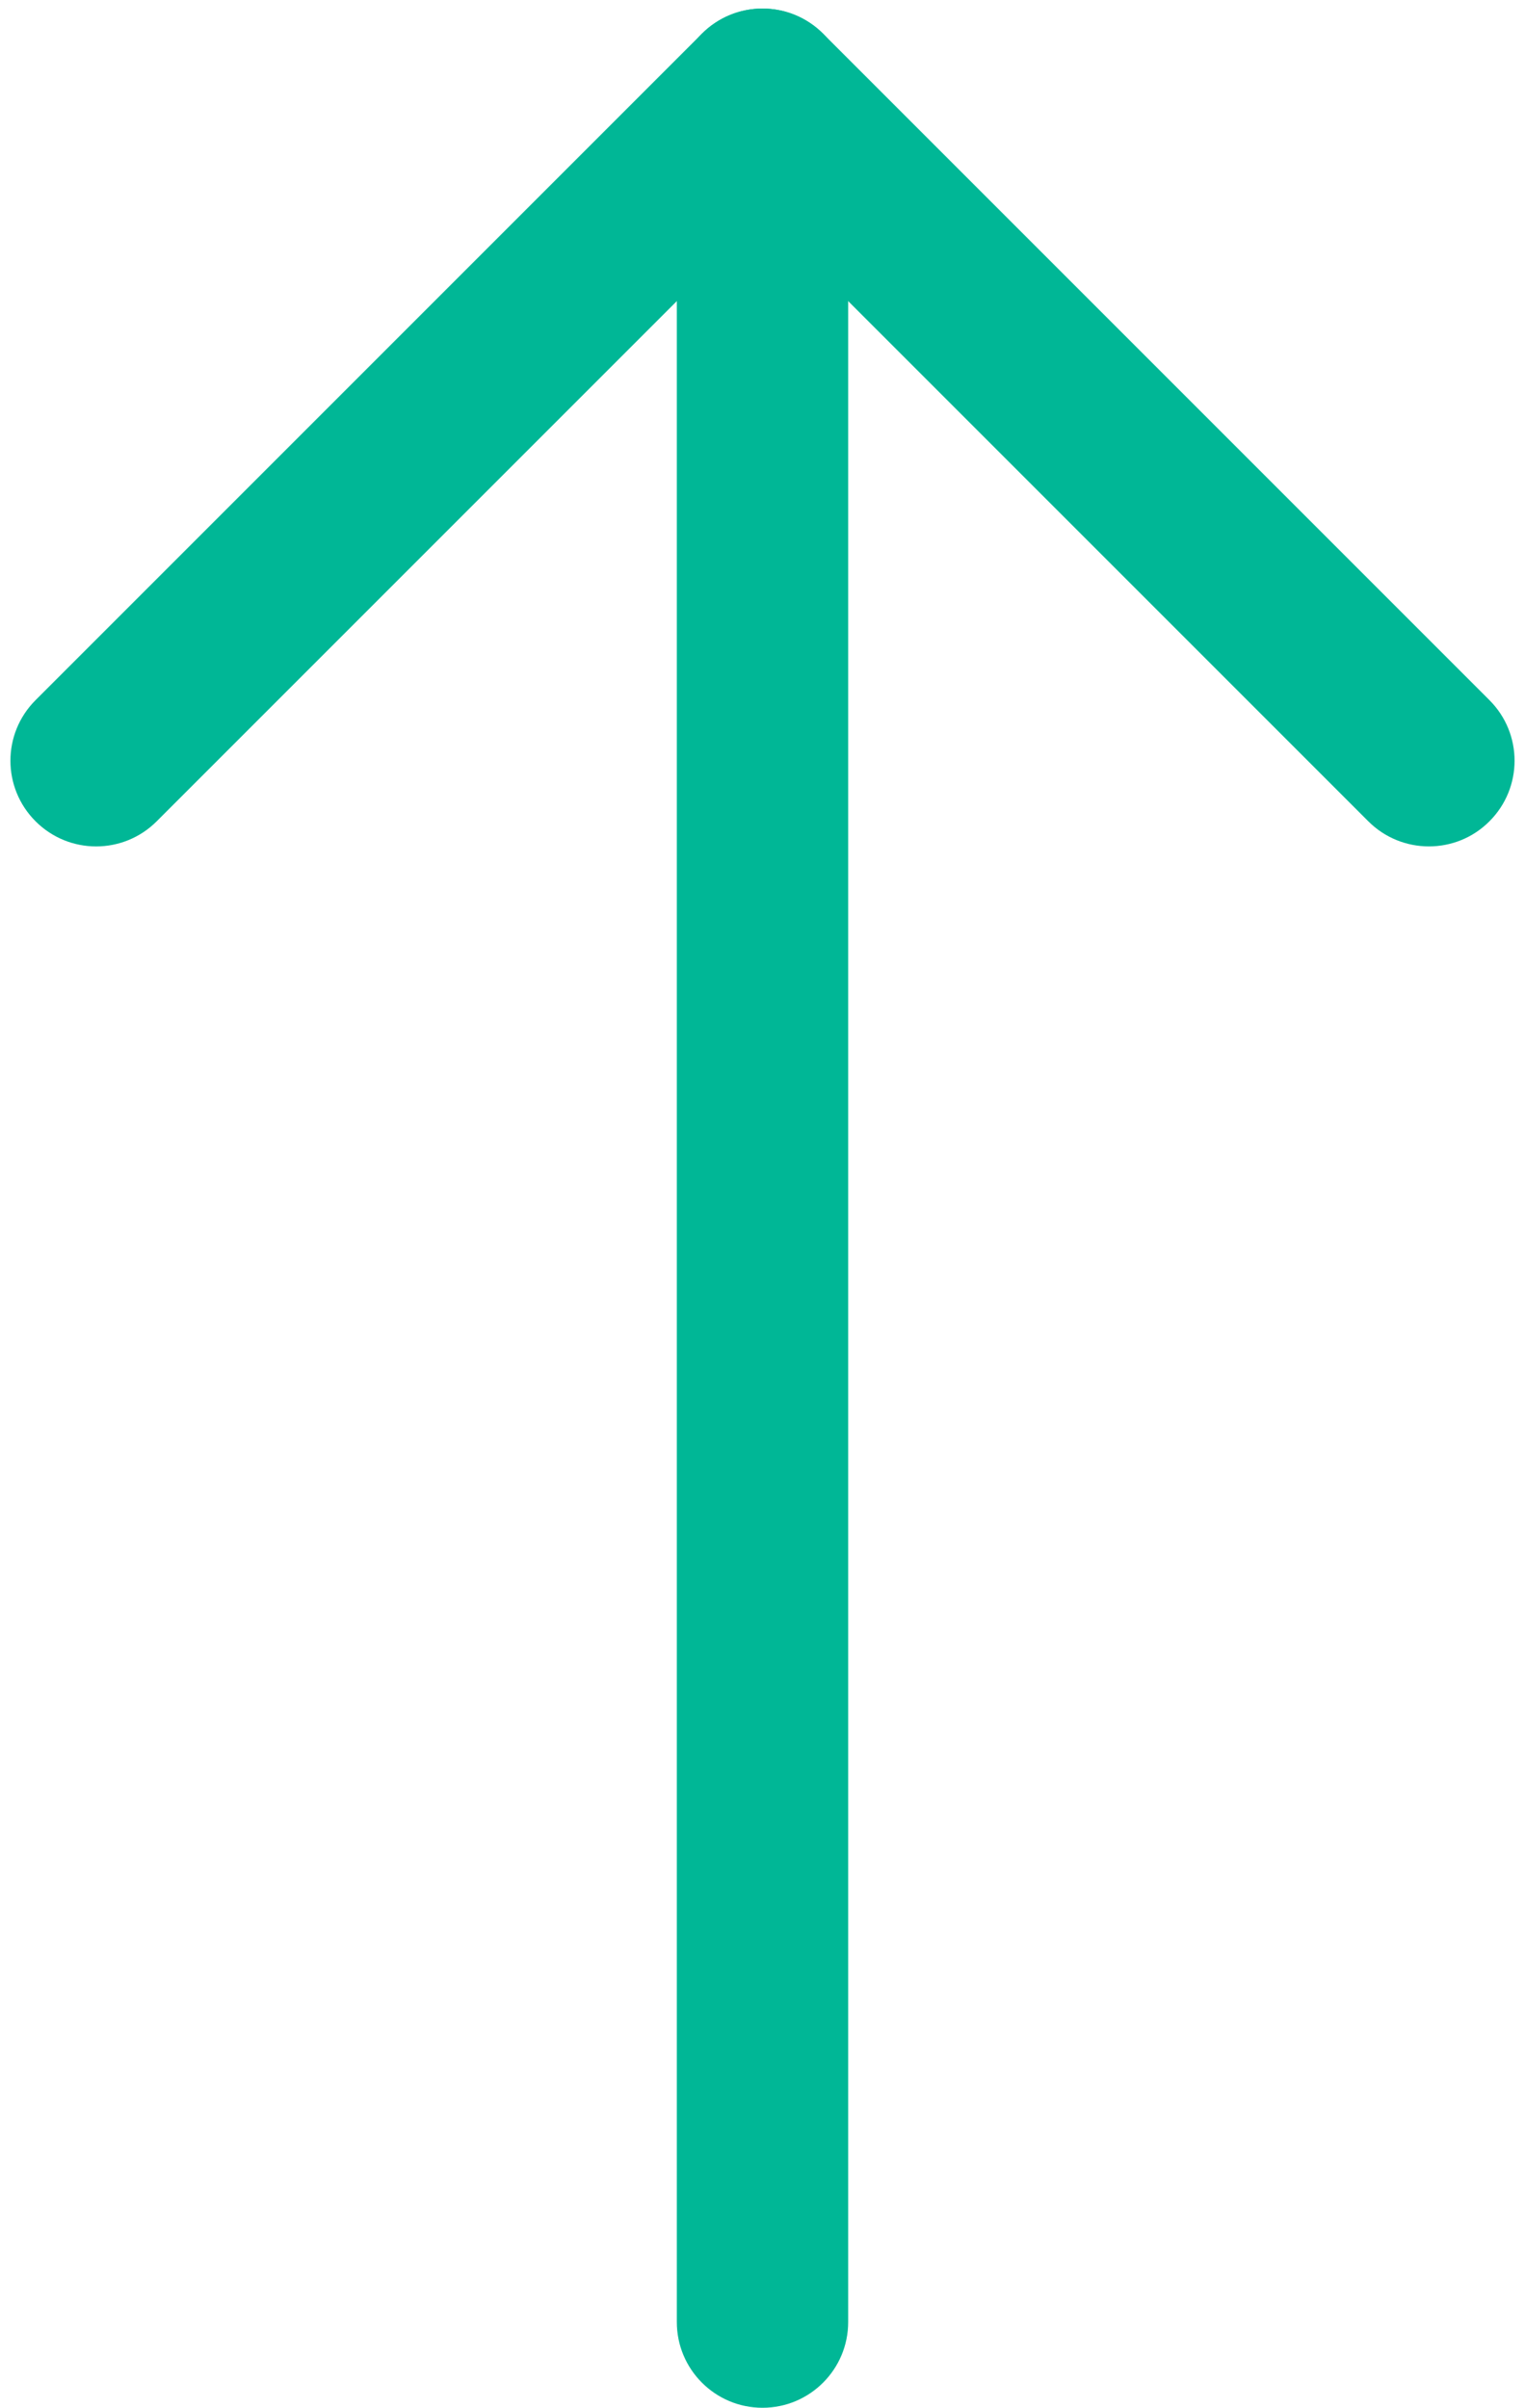
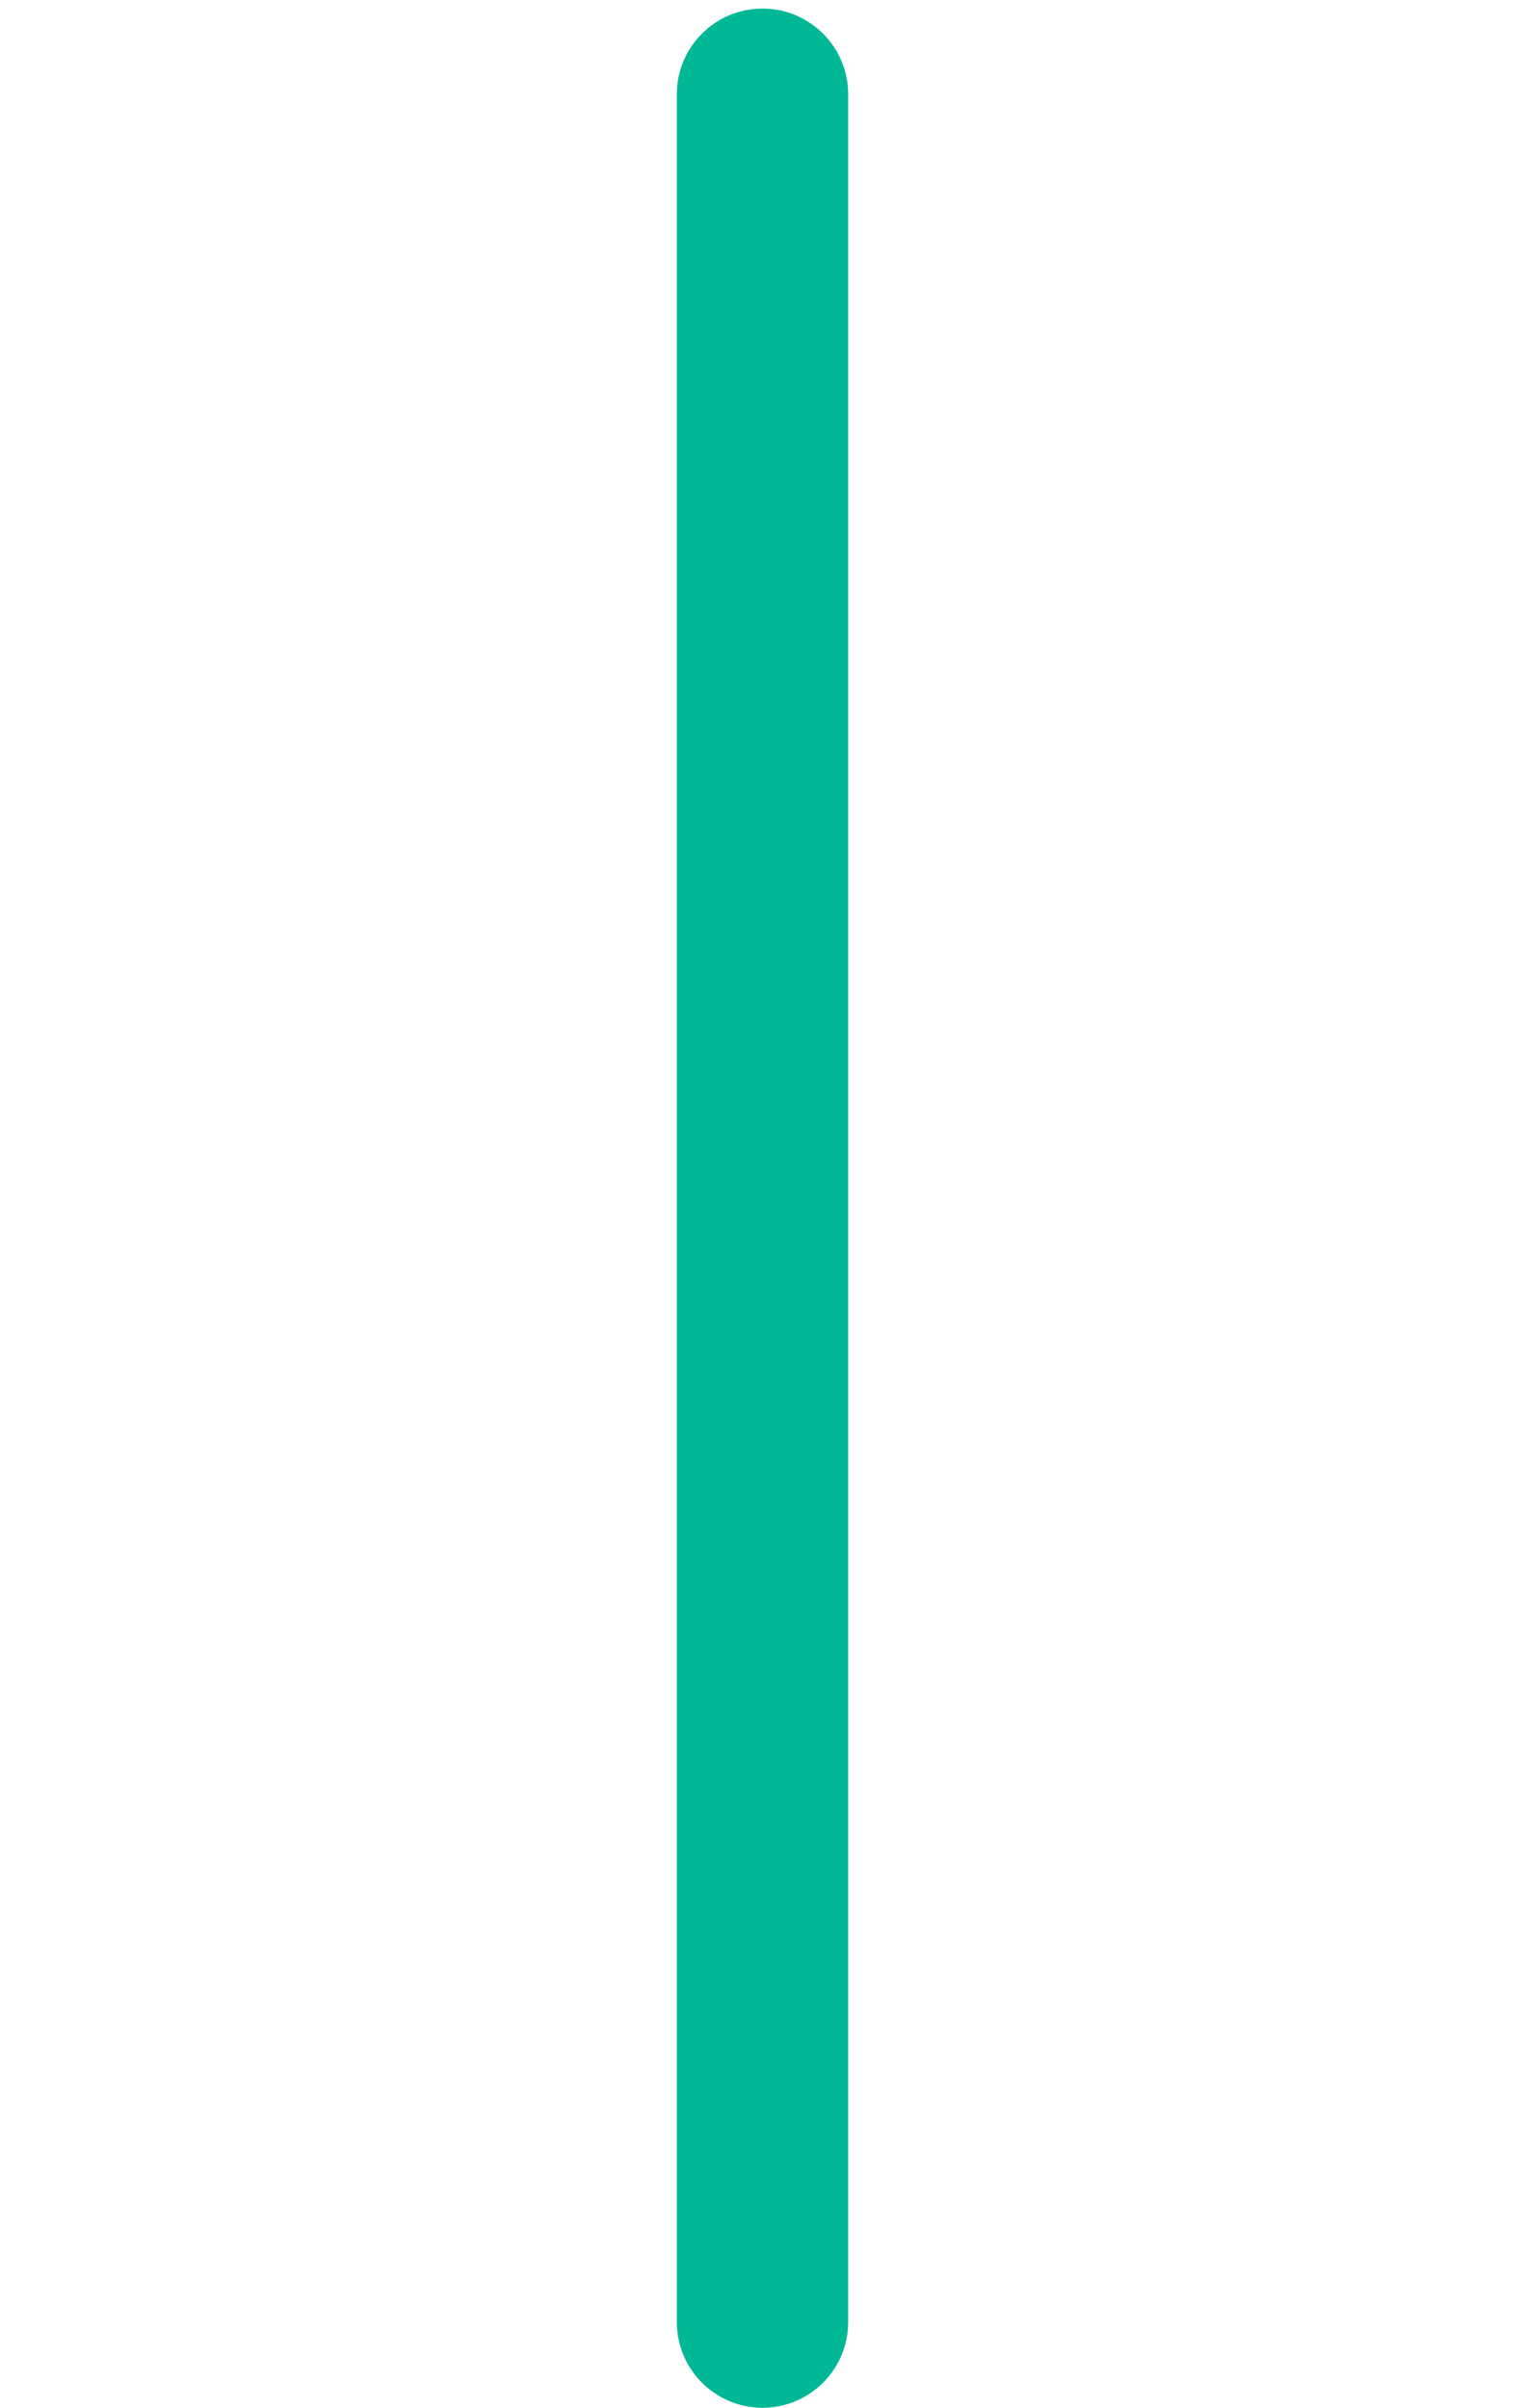
<svg xmlns="http://www.w3.org/2000/svg" fill="#00b796" height="28.1" preserveAspectRatio="xMidYMid meet" version="1" viewBox="7.1 1.9 17.8 28.1" width="17.8" zoomAndPan="magnify">
  <g>
    <g id="change1_1">
-       <path d="M23.778,11.778c-0.256,0-0.512-0.098-0.707-0.293L16,4.414l-7.071,7.071 c-0.391,0.391-1.023,0.391-1.414,0s-0.391-1.023,0-1.414l7.778-7.778 c0.391-0.391,1.023-0.391,1.414,0l7.778,7.778c0.391,0.391,0.391,1.023,0,1.414 C24.29,11.681,24.034,11.778,23.778,11.778z" fill="inherit" />
-     </g>
+       </g>
    <g id="change1_2">
      <path d="M16,30c-0.552,0-1-0.448-1-1V3c0-0.552,0.448-1,1-1s1,0.448,1,1v26 C17,29.552,16.552,30,16,30z" fill="inherit" />
    </g>
  </g>
</svg>